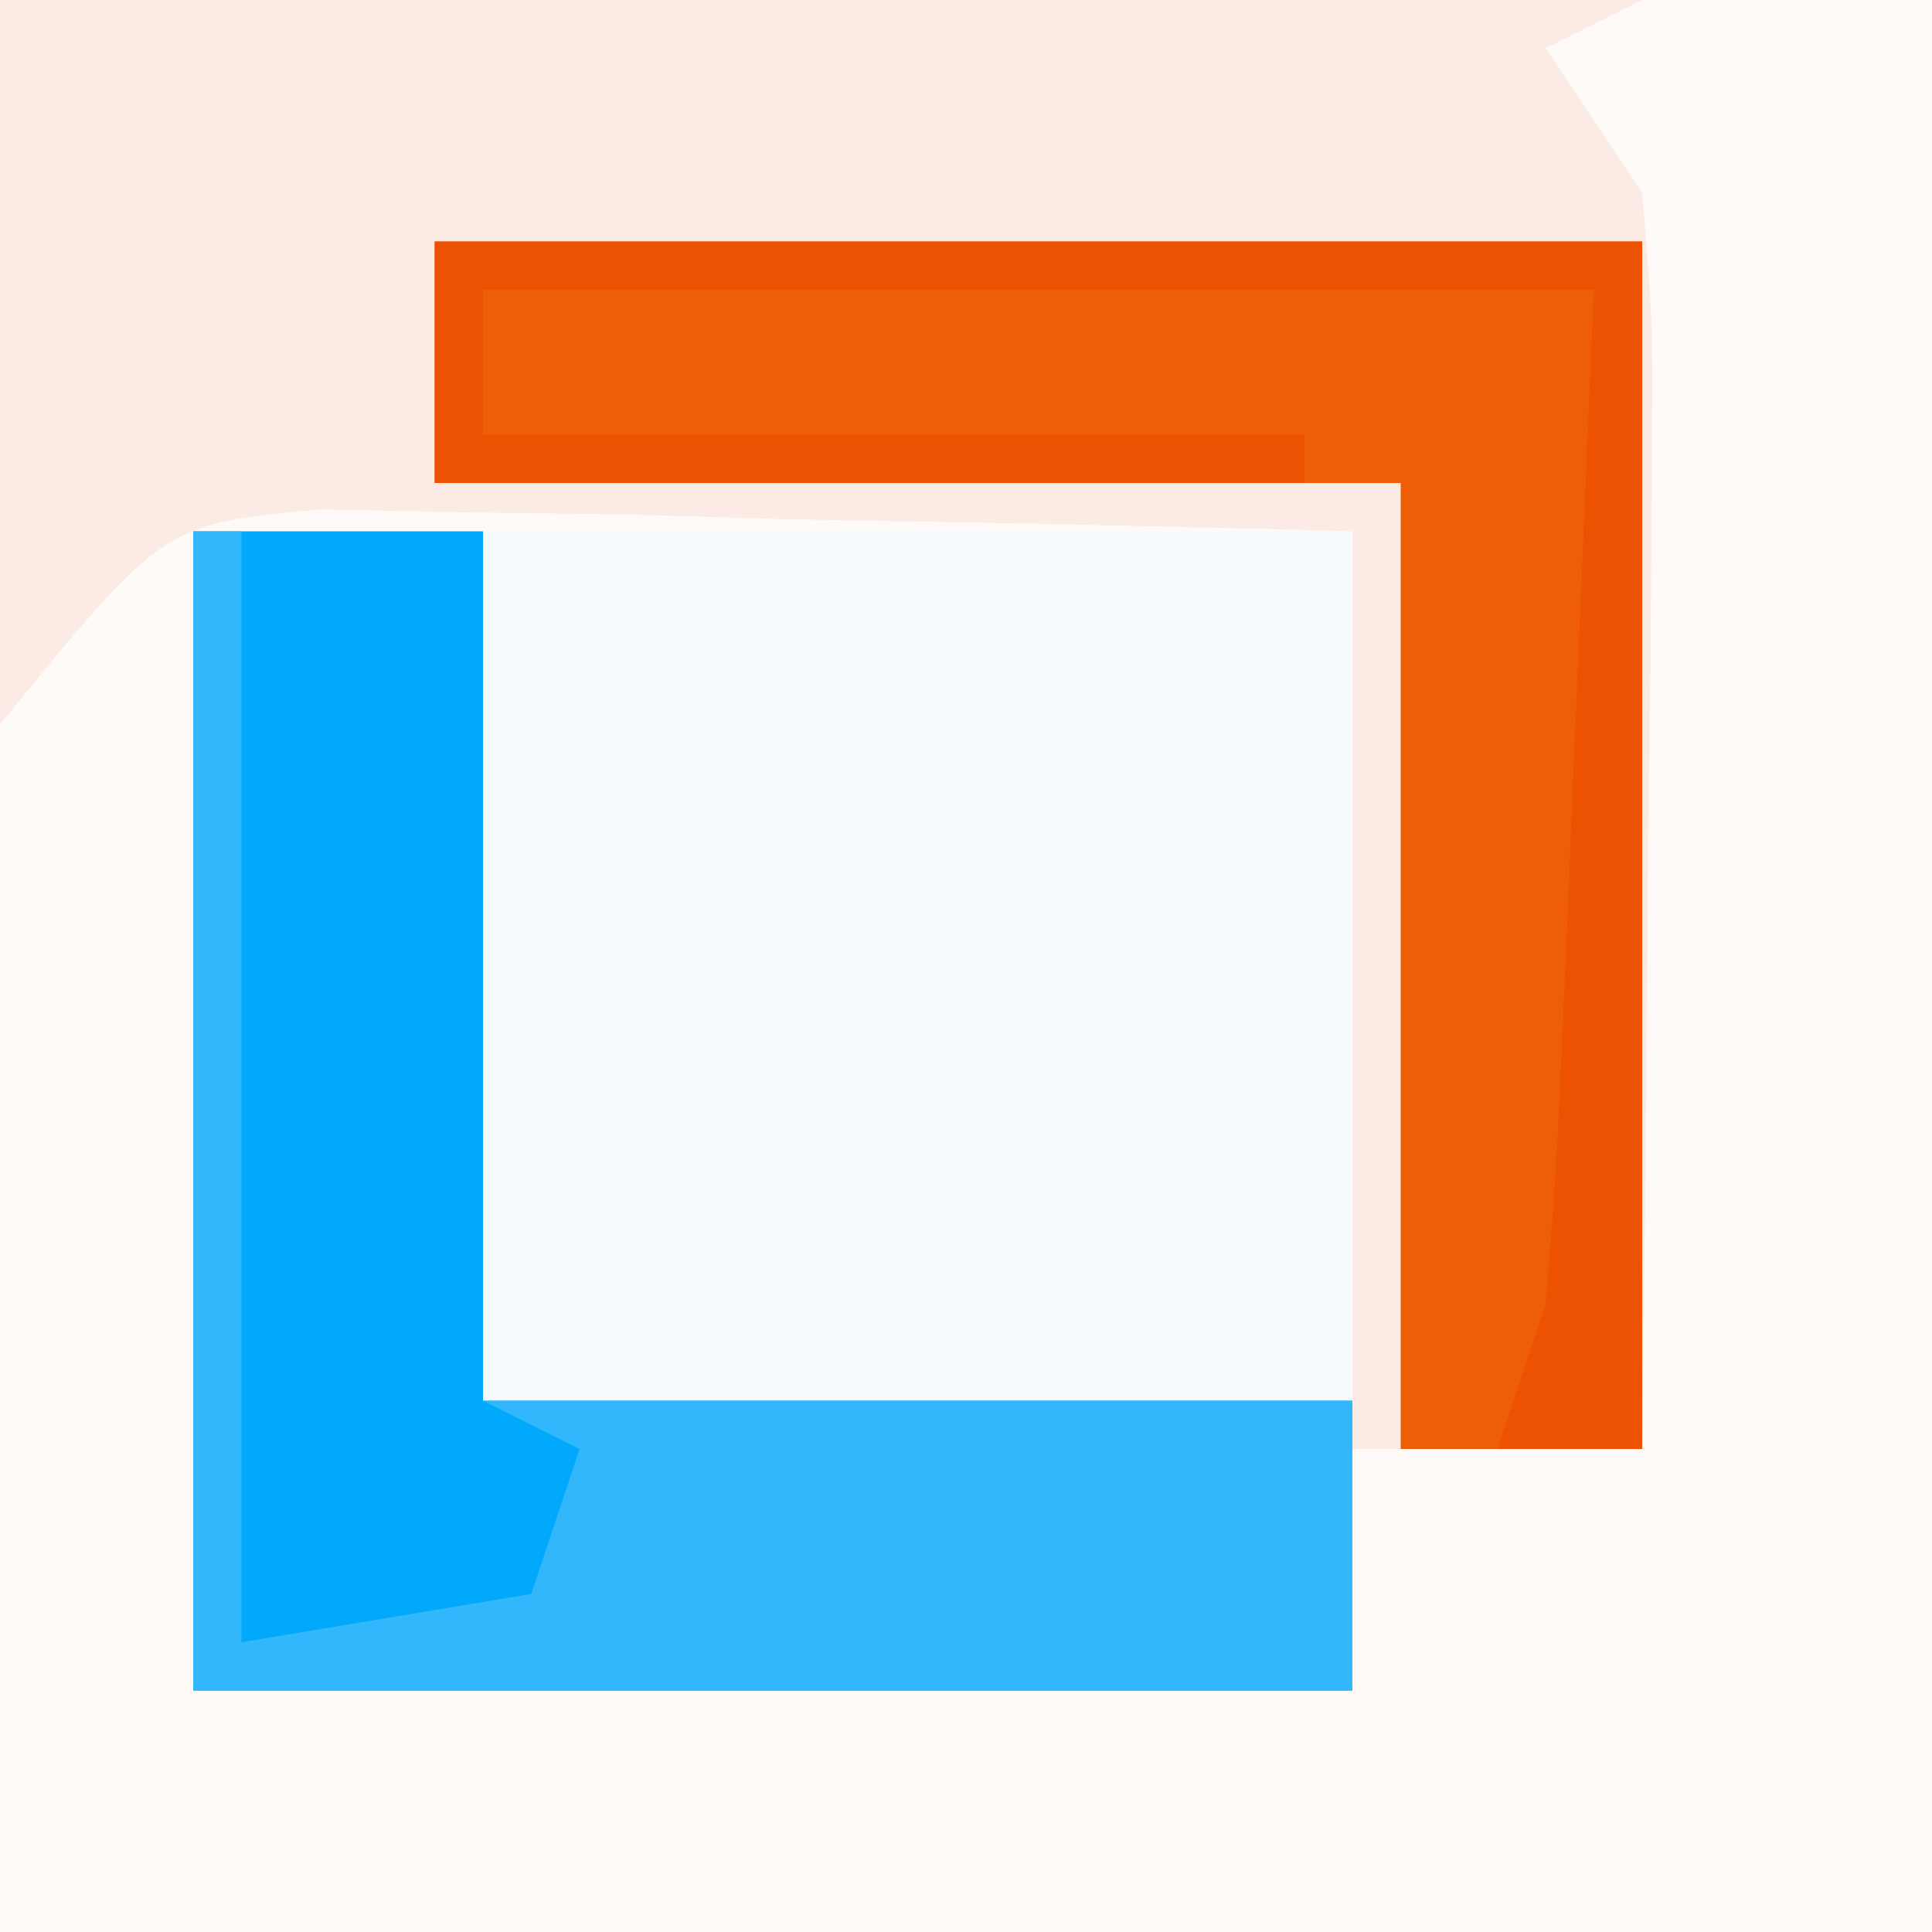
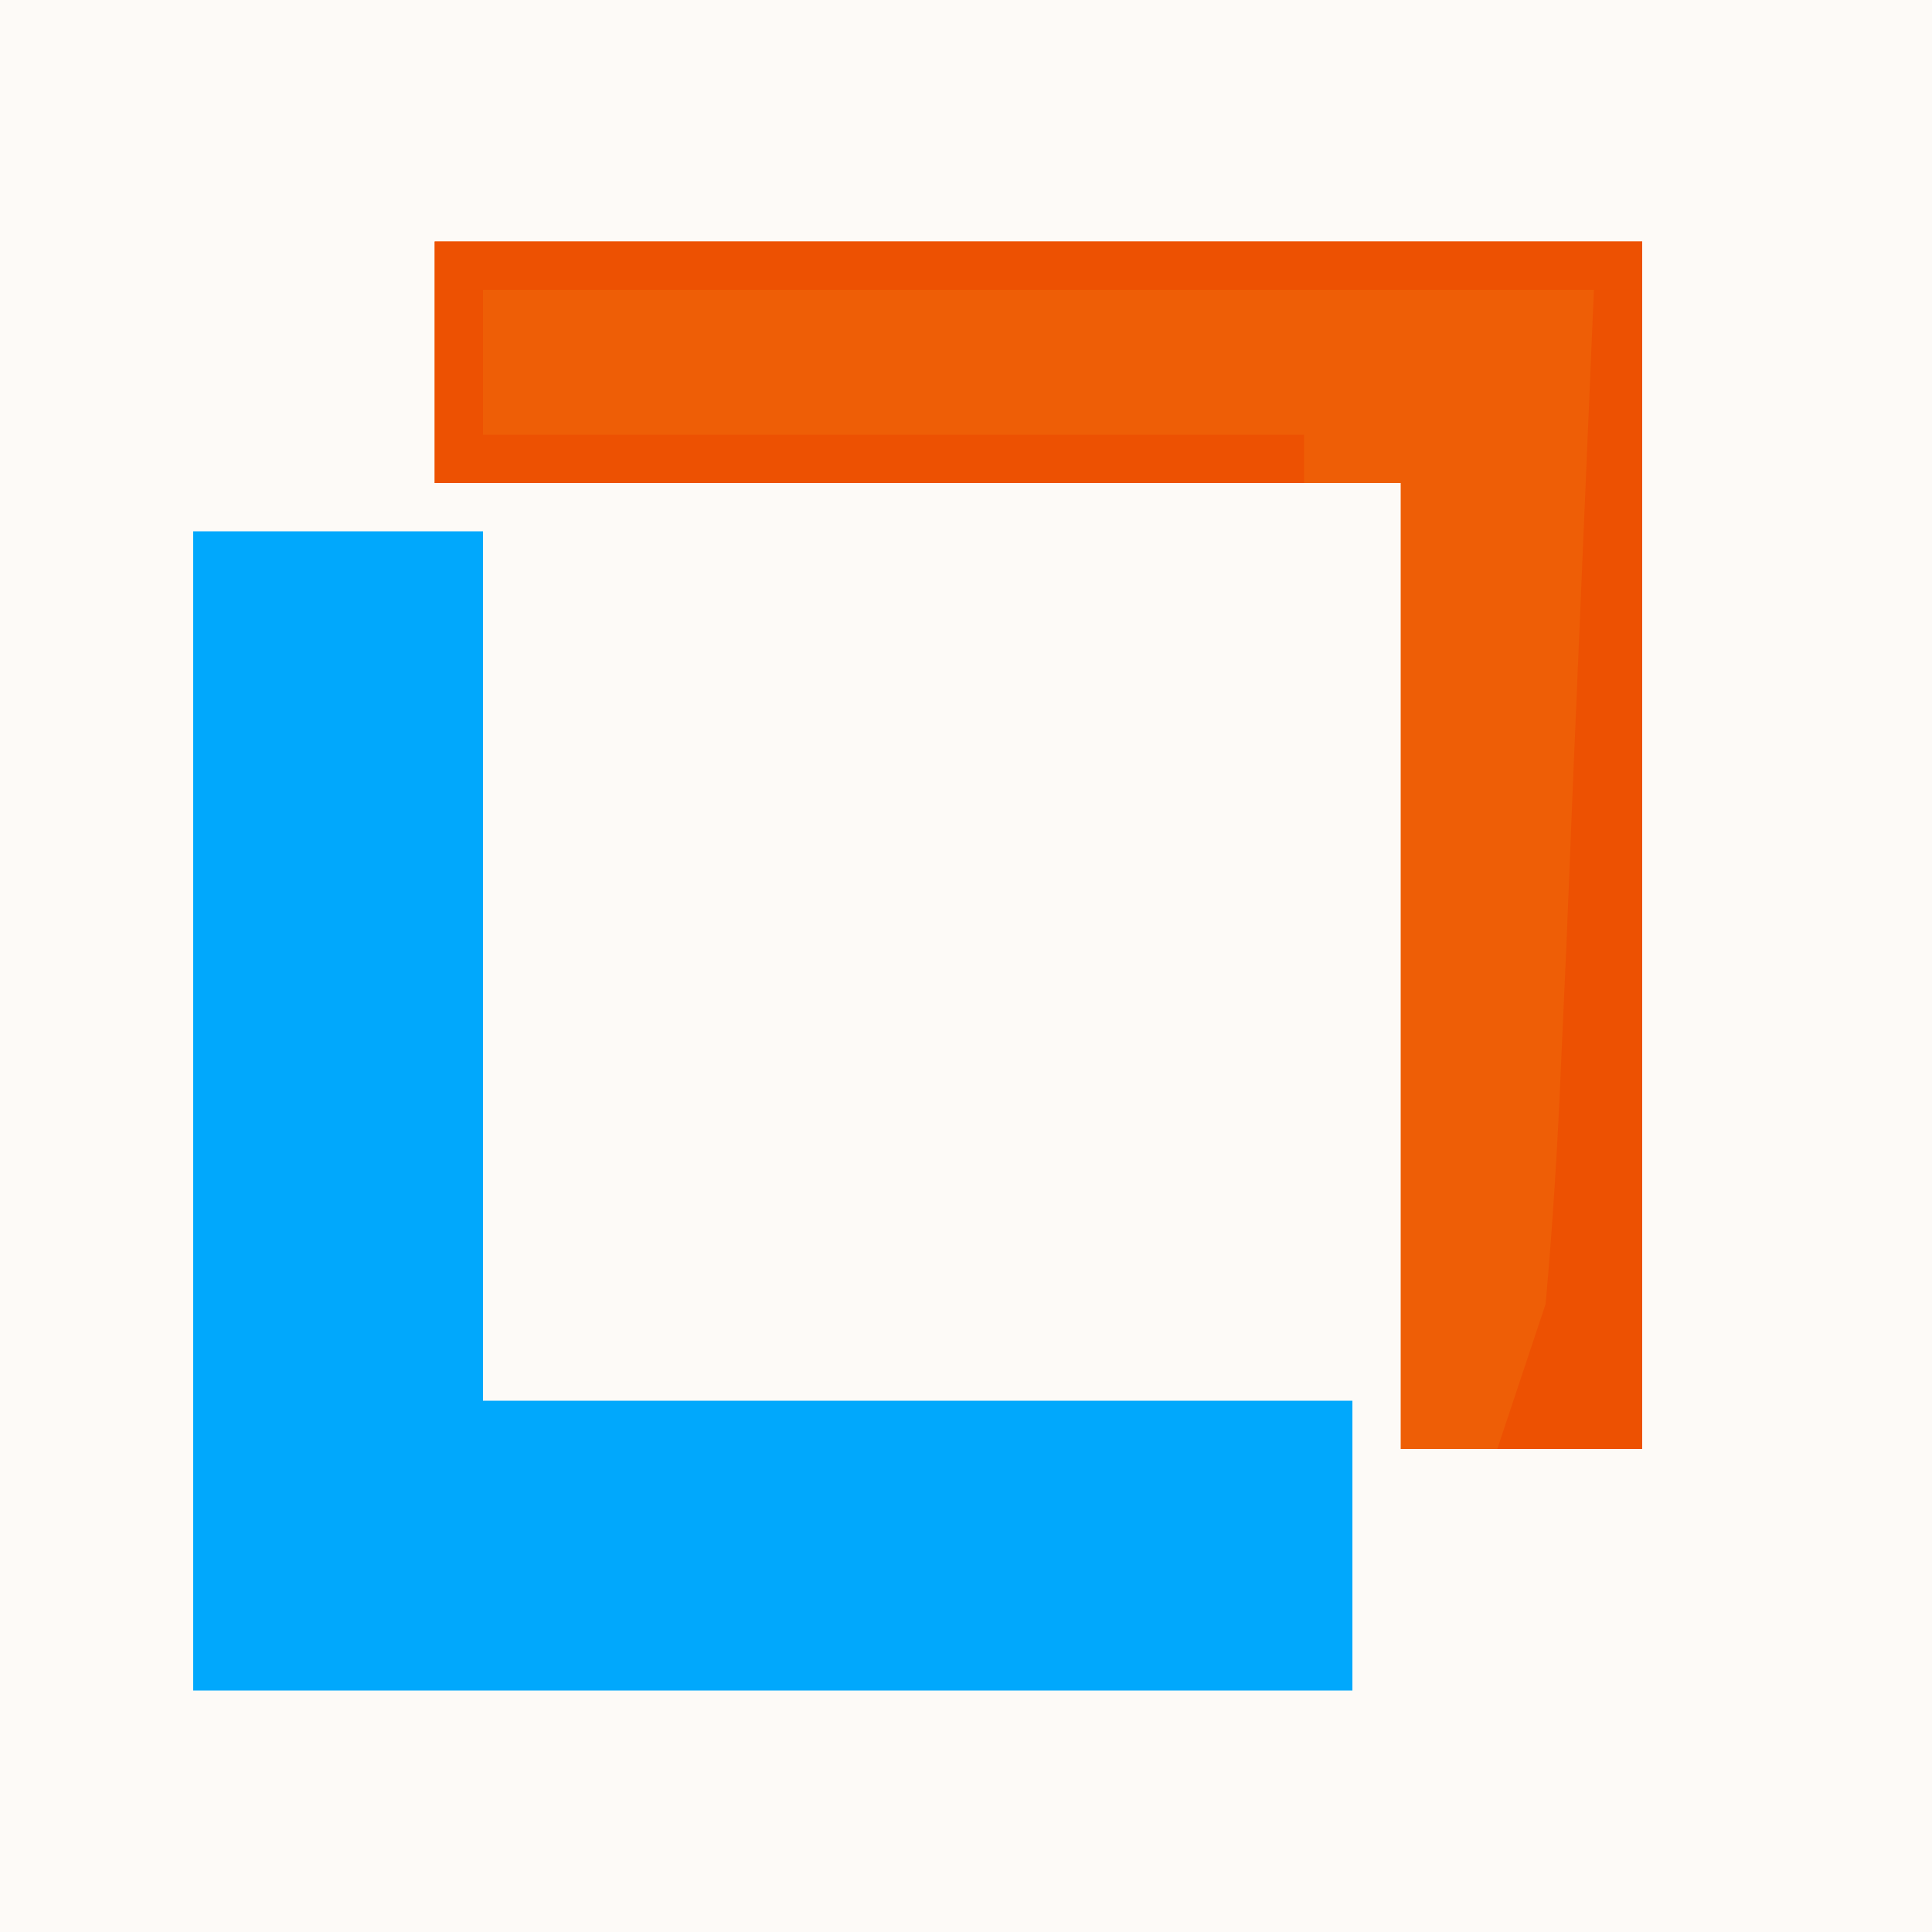
<svg xmlns="http://www.w3.org/2000/svg" version="1.1" width="40" height="40">
  <rect width="100%" height="100%" fill="#333333" stroke="none" />
  <path d="M0 0 C13.2 0 26.4 0 40 0 C40 13.2 40 26.4 40 40 C26.8 40 13.6 40 0 40 C0 26.8 0 13.6 0 0 Z " fill="#FDFAF7" transform="translate(0,0)" />
-   <path d="M0 0 C7.92 0 15.84 0 24 0 C24 7.92 24 15.84 24 24 C16.08 24 8.16 24 0 24 C0 16.08 0 8.16 0 0 Z " fill="#F8FBFD" transform="translate(4,11)" />
-   <path d="M0 0 C11.22 0 22.44 0 34 0 C33.34 0.33 32.68 0.66 32 1 C32.66 1.99 33.32 2.98 34 4 C34.227 6.727 34.227 6.727 34.195 9.98 C34.189 11.144 34.182 12.307 34.176 13.506 C34.159 14.721 34.142 15.936 34.125 17.188 C34.116 18.414 34.107 19.641 34.098 20.904 C34.074 23.936 34.041 26.968 34 30 C32.02 30 30.04 30 28 30 C28 23.73 28 17.46 28 11 C24.083 10.892 20.168 10.813 16.25 10.75 C15.139 10.716 14.028 10.683 12.883 10.648 C11.813 10.636 10.743 10.623 9.641 10.609 C8.656 10.588 7.672 10.567 6.657 10.546 C3.388 10.841 3.388 10.841 0 15 C0 10.05 0 5.1 0 0 Z " fill="#FBEBE4" transform="translate(0,0)" />
  <path d="M0 0 C1.98 0 3.96 0 6 0 C6 5.94 6 11.88 6 18 C11.94 18 17.88 18 24 18 C24 19.98 24 21.96 24 24 C16.08 24 8.16 24 0 24 C0 16.08 0 8.16 0 0 Z " fill="#01A8FC" transform="translate(4,11)" />
  <path d="M0 0 C8.25 0 16.5 0 25 0 C25 8.25 25 16.5 25 25 C23.35 25 21.7 25 20 25 C20 18.4 20 11.8 20 5 C13.4 5 6.8 5 0 5 C0 3.35 0 1.7 0 0 Z " fill="#EE5E06" transform="translate(9,5)" />
-   <path d="M0 0 C0.33 0 0.66 0 1 0 C1 7.59 1 15.18 1 23 C2.98 22.67 4.96 22.34 7 22 C7.33 21.01 7.66 20.02 8 19 C7.34 18.67 6.68 18.34 6 18 C11.94 18 17.88 18 24 18 C24 19.98 24 21.96 24 24 C16.08 24 8.16 24 0 24 C0 16.08 0 8.16 0 0 Z " fill="#32B6FC" transform="translate(4,11)" />
  <path d="M0 0 C8.25 0 16.5 0 25 0 C25 8.25 25 16.5 25 25 C24.01 25 23.02 25 22 25 C22.33 24.01 22.66 23.02 23 22 C23.147 20.374 23.247 18.744 23.316 17.113 C23.355 16.268 23.393 15.423 23.432 14.552 C23.497 12.948 23.497 12.948 23.562 11.312 C23.707 7.909 23.851 4.506 24 1 C16.41 1 8.82 1 1 1 C1 1.99 1 2.98 1 4 C6.61 4 12.22 4 18 4 C18 4.33 18 4.66 18 5 C12.06 5 6.12 5 0 5 C0 3.35 0 1.7 0 0 Z " fill="#ED5102" transform="translate(9,5)" />
</svg>